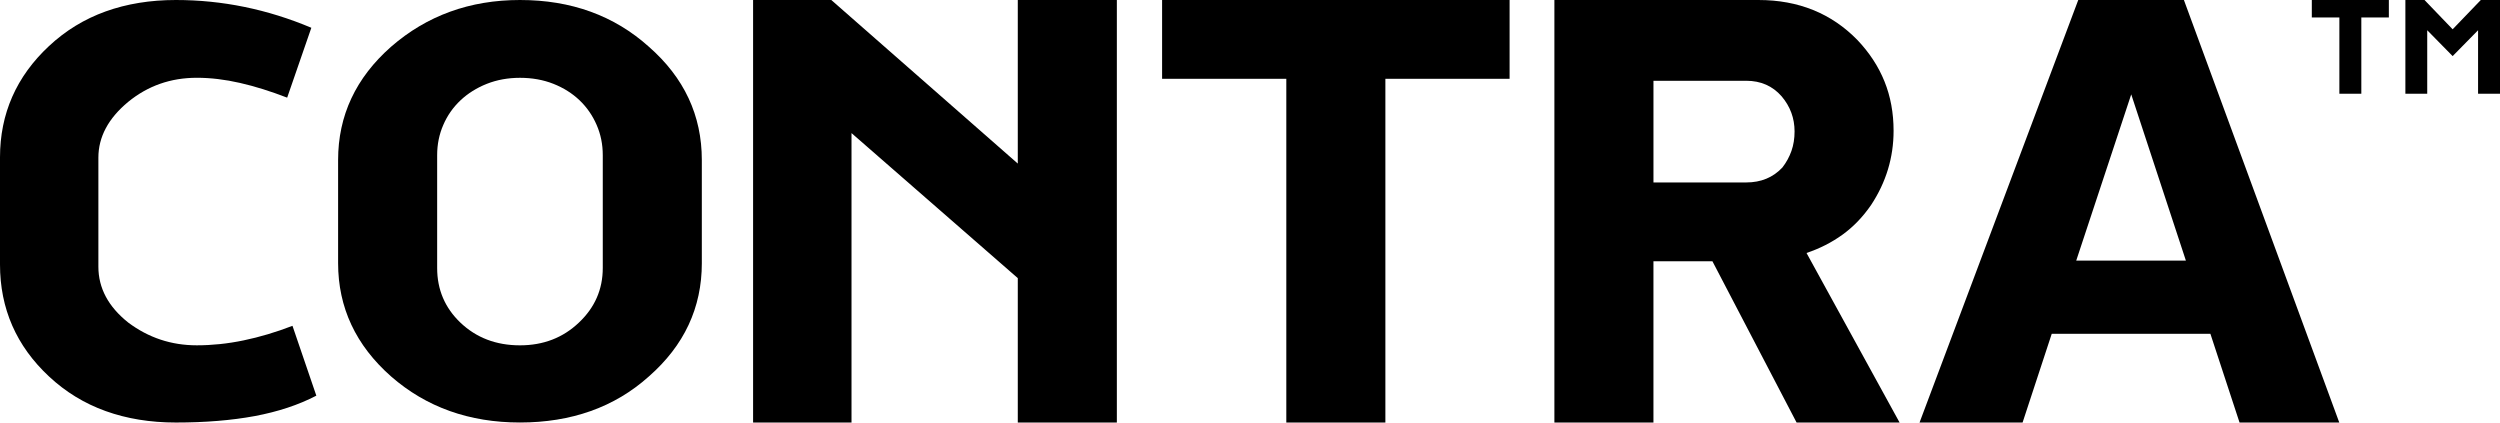
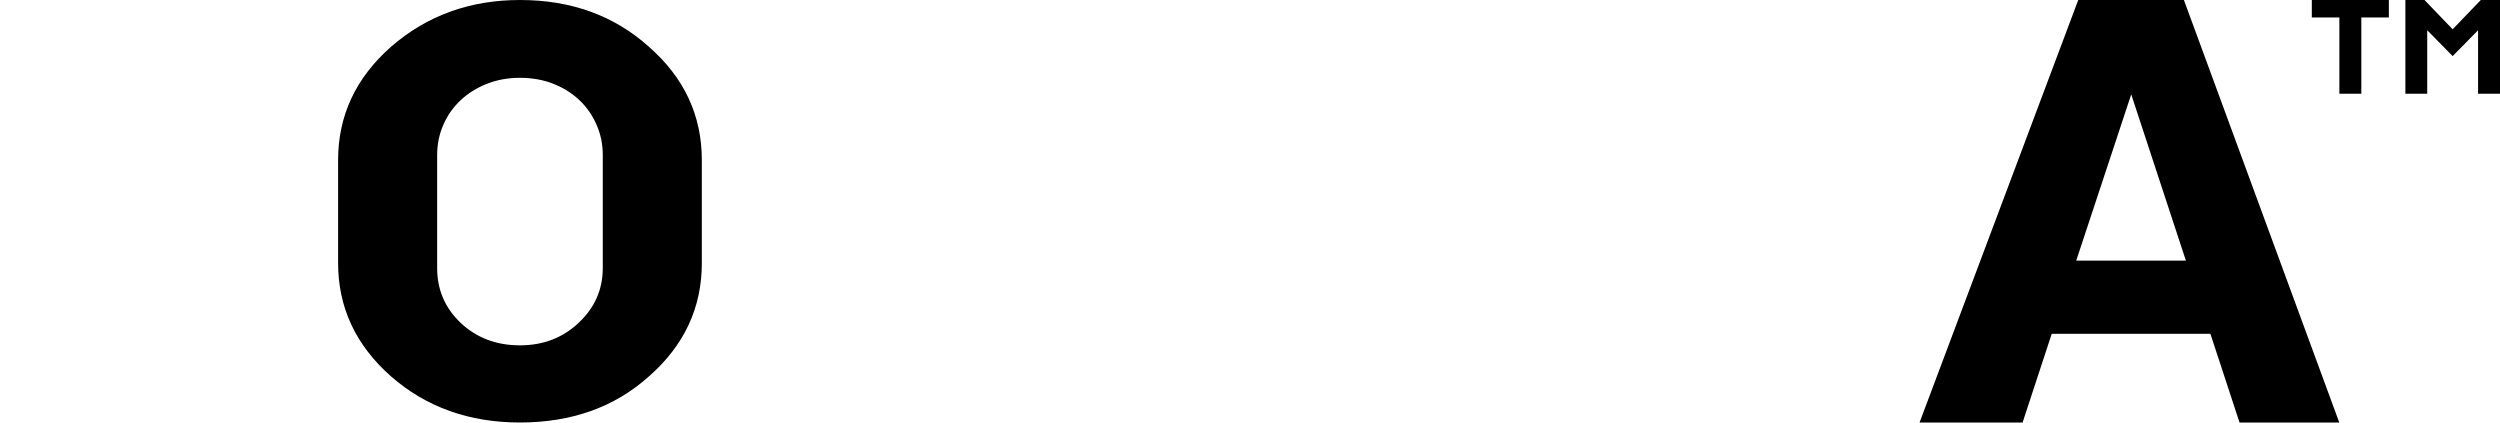
<svg xmlns="http://www.w3.org/2000/svg" xmlns:xlink="http://www.w3.org/1999/xlink" width="201.988" height="34.136" viewBox="0 0 201.988 34.136">
  <g>
    <path d="M186.783 0v1.411h2.227v6.16h1.774v-6.16h2.224v-1.411h-6.225zm13.654 0l-2.275 2.366-2.275-2.366h-1.544v7.571h1.765v-5.128l2.054 2.09 2.054-2.09v5.128h1.773v-7.571h-1.552zM172.193 7.624l4.416 13.43h-8.859l4.443-13.43zm-4.28-7.624l-12.822 34.136h8.325l2.355-7.168h12.818l2.354 7.168h8.058l-12.552-34.136h-8.536z" />
    <defs>
-       <path id="a" d="M0 0h201.988v34.136h-201.988z" />
-     </defs>
+       </defs>
    <clipPath id="b">
      <use xlink:href="#a" overflow="visible" />
    </clipPath>
    <path clip-path="url(#b)" d="M144.74 12.198c-.172.481-.414.929-.735 1.34-.753.802-1.726 1.203-2.919 1.203h-7.494v-8.215h7.494c1.179 0 2.132.421 2.863 1.258.695.822 1.044 1.766 1.044 2.838 0 .569-.084 1.095-.253 1.576m8.737 21.938l-7.519-13.697c1.068-.357 2.042-.854 2.915-1.484.876-.635 1.643-1.433 2.305-2.396 1.211-1.835 1.815-3.835 1.815-5.994 0-1.441-.244-2.771-.734-3.984-.489-1.214-1.219-2.326-2.183-3.343-2.103-2.158-4.771-3.238-8-3.238h-16.488v34.136h8.003v-13.028h4.765l6.799 13.028h8.322z" />
-     <path d="M93.892 0v6.366h10.036v27.77h8.004v-27.77h10.036v-6.366zM82.232 0v13.216l-15.068-13.216h-6.318v34.136h7.952v-23.382l13.434 11.718v11.664h8.004v-34.136z" />
    <defs>
      <path id="c" d="M0 0h201.988v34.136h-201.988z" />
    </defs>
    <clipPath id="d">
      <use xlink:href="#c" overflow="visible" />
    </clipPath>
    <path clip-path="url(#d)" d="M48.701 21.653c0 1.726-.641 3.194-1.925 4.407-1.286 1.227-2.873 1.841-4.765 1.841-1.928 0-3.532-.614-4.819-1.841-1.248-1.195-1.872-2.665-1.872-4.407v-9.116c0-.87.164-1.687.496-2.445.328-.761.793-1.423 1.39-1.986.599-.563 1.309-1.008 2.128-1.333.82-.324 1.713-.486 2.678-.486.979 0 1.882.162 2.702.486.819.325 1.524.77 2.115 1.333.588.563 1.047 1.226 1.376 1.986.332.759.496 1.575.496 2.445v9.116zm8.003-.396v-8.326c0-3.608-1.428-6.659-4.281-9.157-2.802-2.515-6.273-3.774-10.412-3.774-4.051 0-7.522 1.259-10.411 3.773-2.855 2.515-4.283 5.567-4.283 9.157v8.327c0 3.59 1.428 6.642 4.283 9.16 2.836 2.477 6.306 3.719 10.411 3.719 2.067 0 3.973-.307 5.713-.924s3.306-1.547 4.698-2.795c2.854-2.5 4.282-5.552 4.282-9.16" />
    <defs>
      <path id="e" d="M0 0h201.988v34.136h-201.988z" />
    </defs>
    <clipPath id="f">
      <use xlink:href="#e" overflow="visible" />
    </clipPath>
-     <path clip-path="url(#f)" d="M25.558 31.968l-1.927-5.643c-1.338.516-2.654.908-3.946 1.176-1.295.27-2.557.399-3.787.399-2.053 0-3.899-.612-5.541-1.842-1.607-1.28-2.408-2.783-2.408-4.509v-8.81c0-1.673.801-3.176 2.408-4.508 1.587-1.297 3.436-1.947 5.541-1.947 1.124 0 2.287.14 3.492.416 1.204.274 2.476.674 3.812 1.19l1.953-5.646c-3.548-1.496-7.197-2.244-10.942-2.244-2.071 0-3.964.308-5.677.923-1.713.616-3.238 1.548-4.576 2.797-2.64 2.463-3.96 5.465-3.96 9.002v8.64c0 3.573 1.32 6.591 3.96 9.054 1.338 1.25 2.863 2.181 4.576 2.797 1.713.617 3.605.925 5.677.925 2.369 0 4.493-.175 6.368-.521 1.873-.352 3.533-.897 4.977-1.649" />
  </g>
</svg>